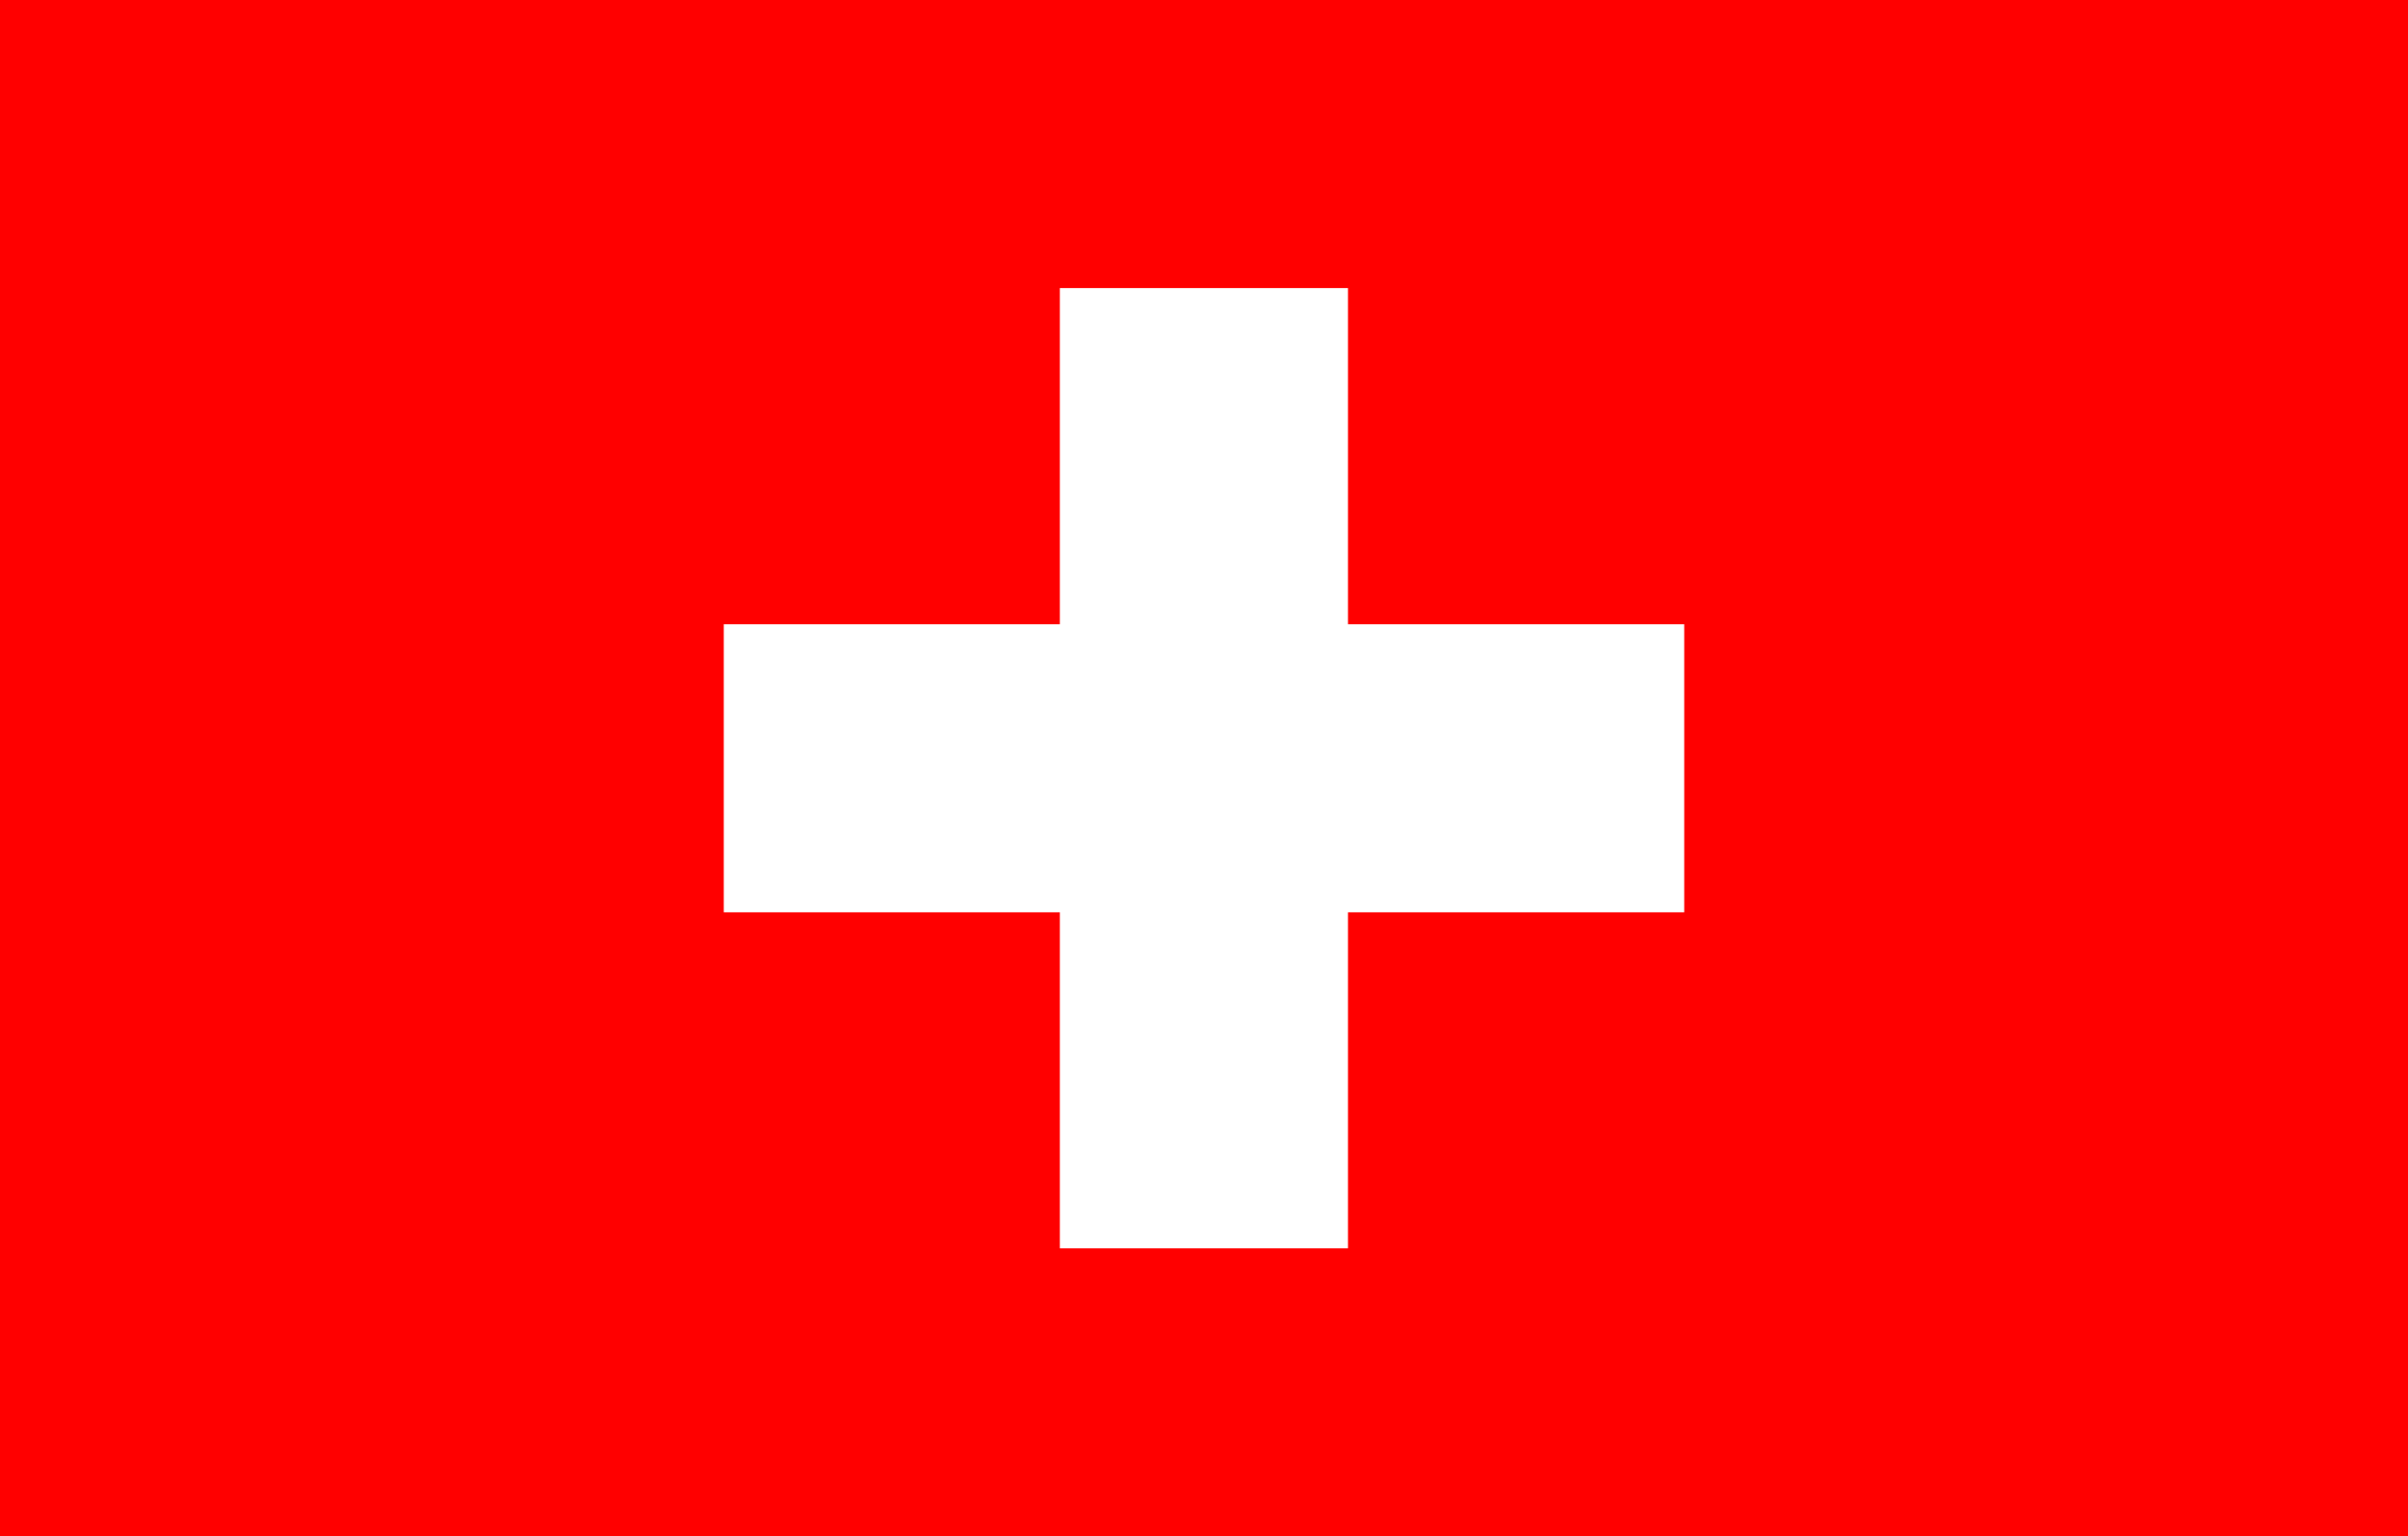
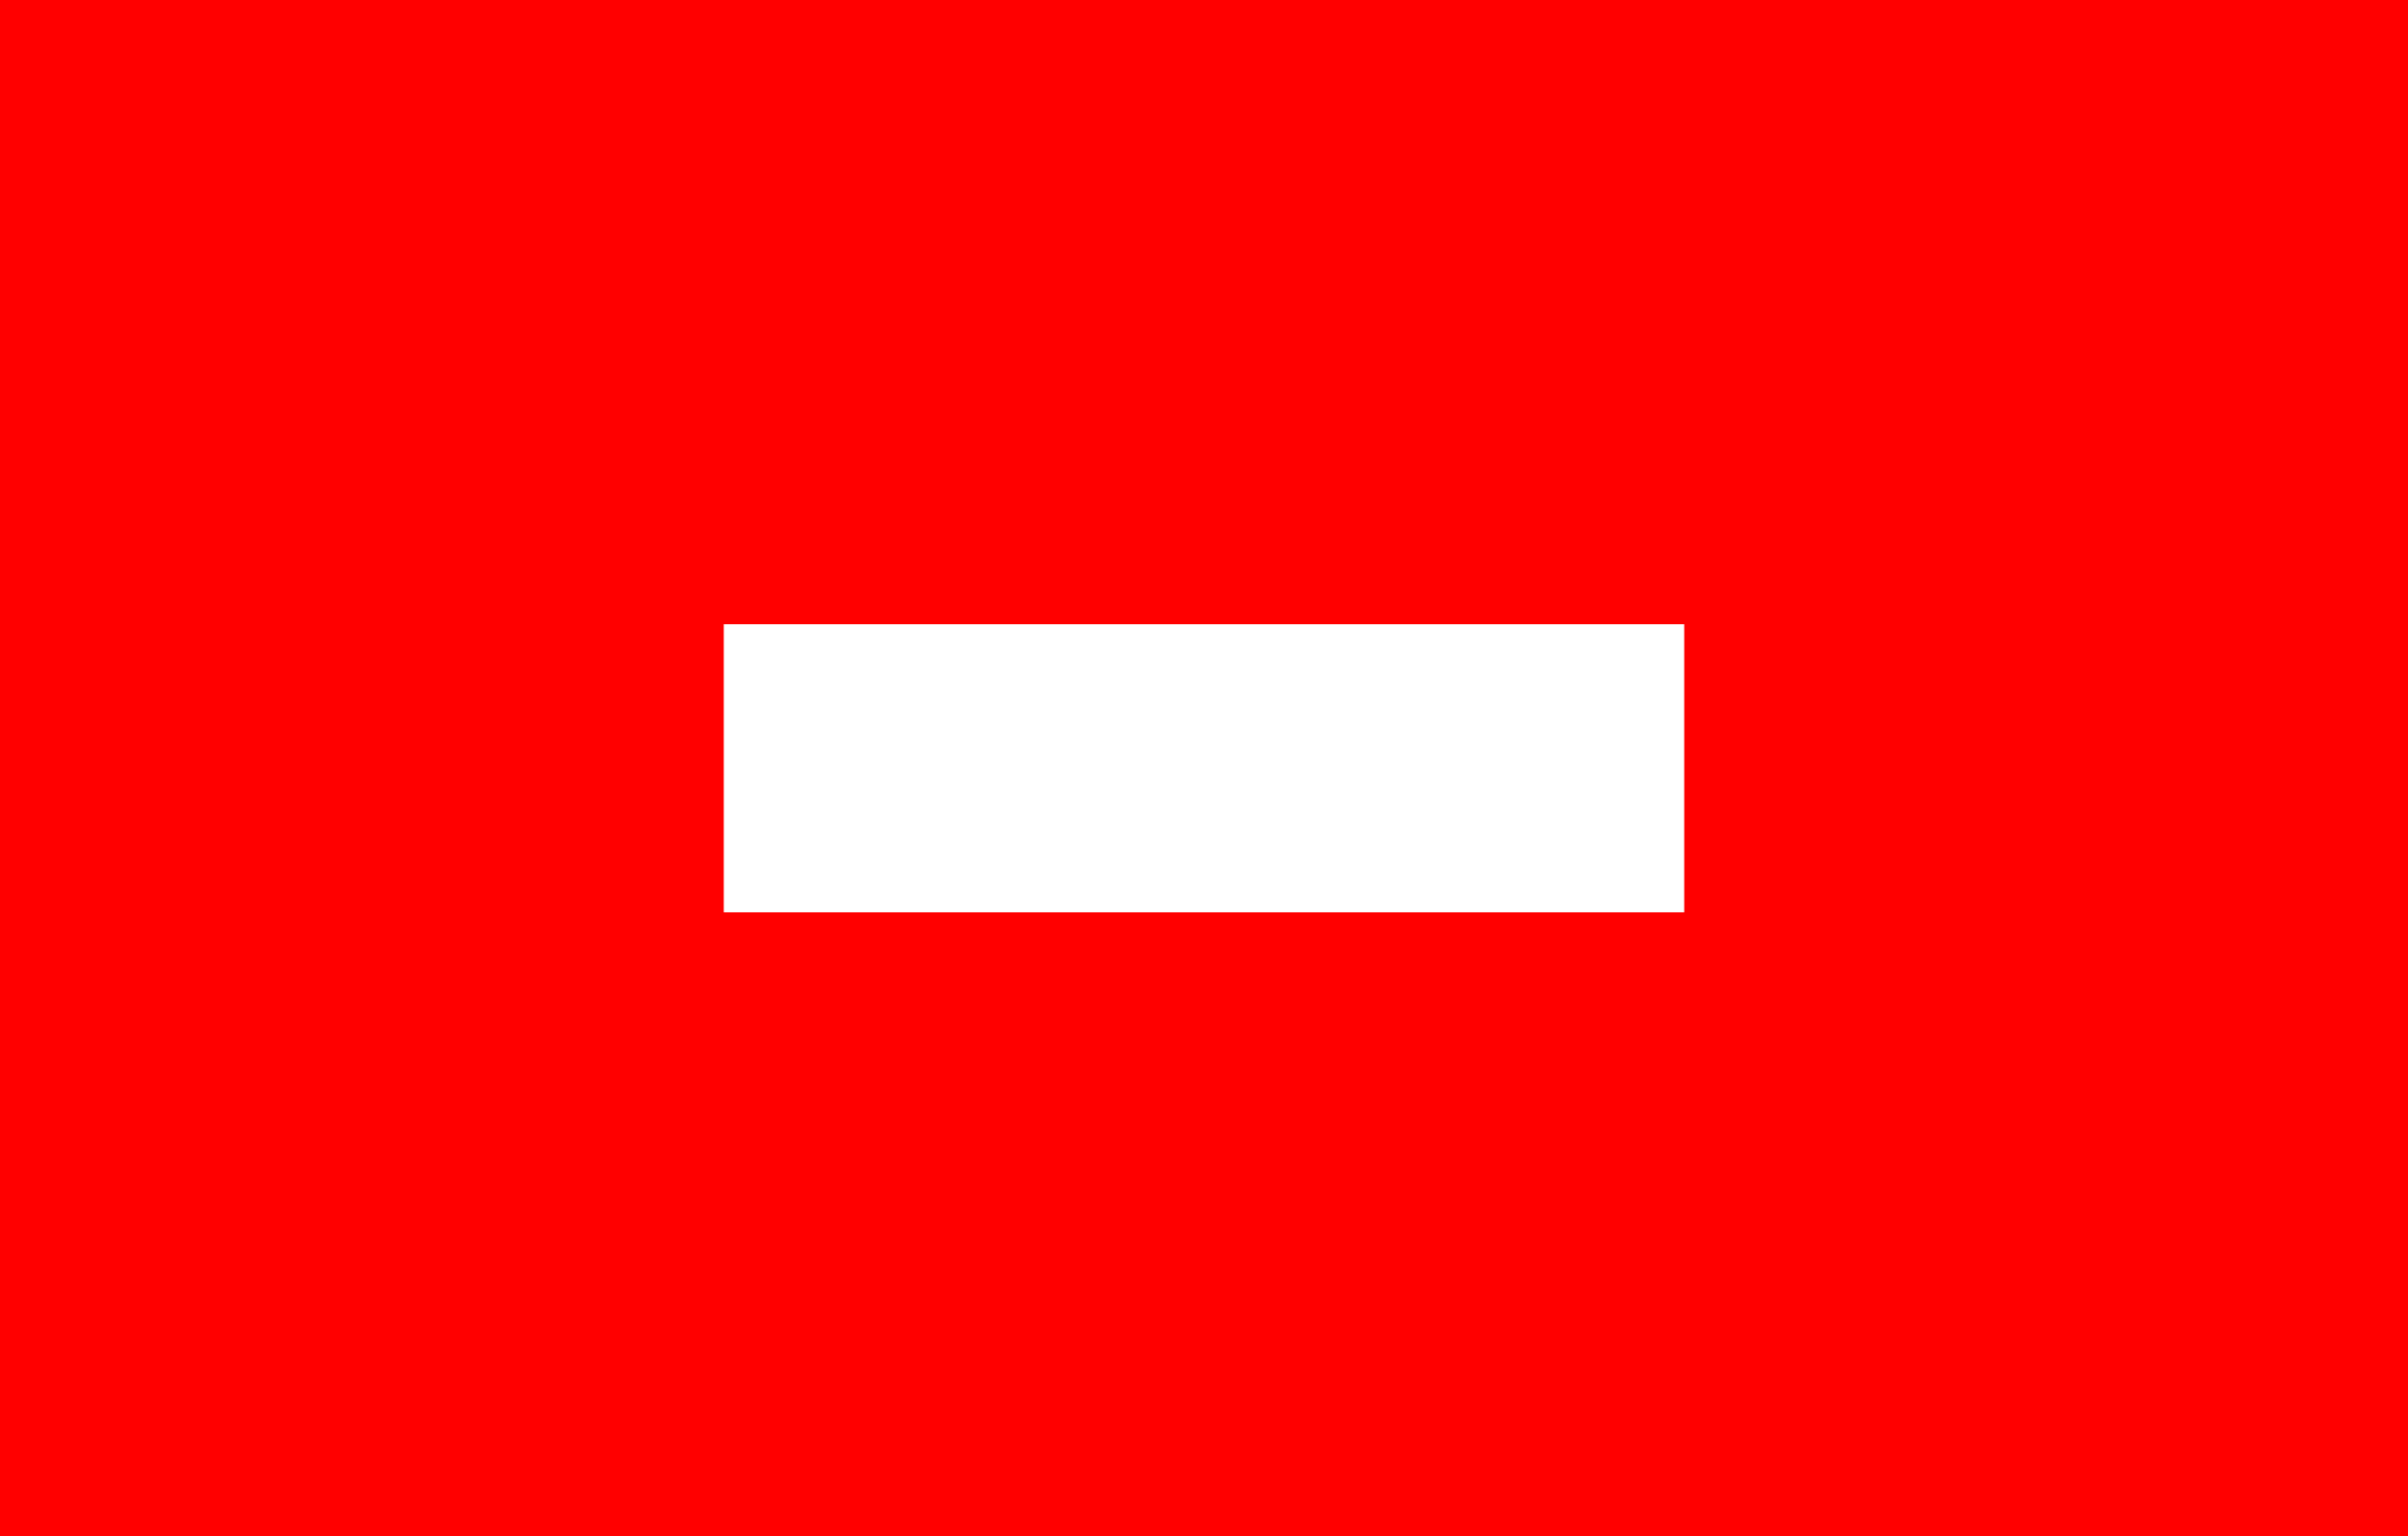
<svg xmlns="http://www.w3.org/2000/svg" version="1.1" id="Ebene_1" x="0px" y="0px" viewBox="0 0 1567 1000" style="enable-background:new 0 0 1567 1000;" xml:space="preserve">
  <style type="text/css">
	.st0{fill:#FF0000;}
	.st1{fill:#FFFFFF;}
</style>
  <rect y="0" class="st0" width="1567" height="1000" />
  <rect x="471" y="406.3" class="st1" width="625" height="187.5" />
-   <rect x="689.7" y="187.5" class="st1" width="187.5" height="625" />
</svg>